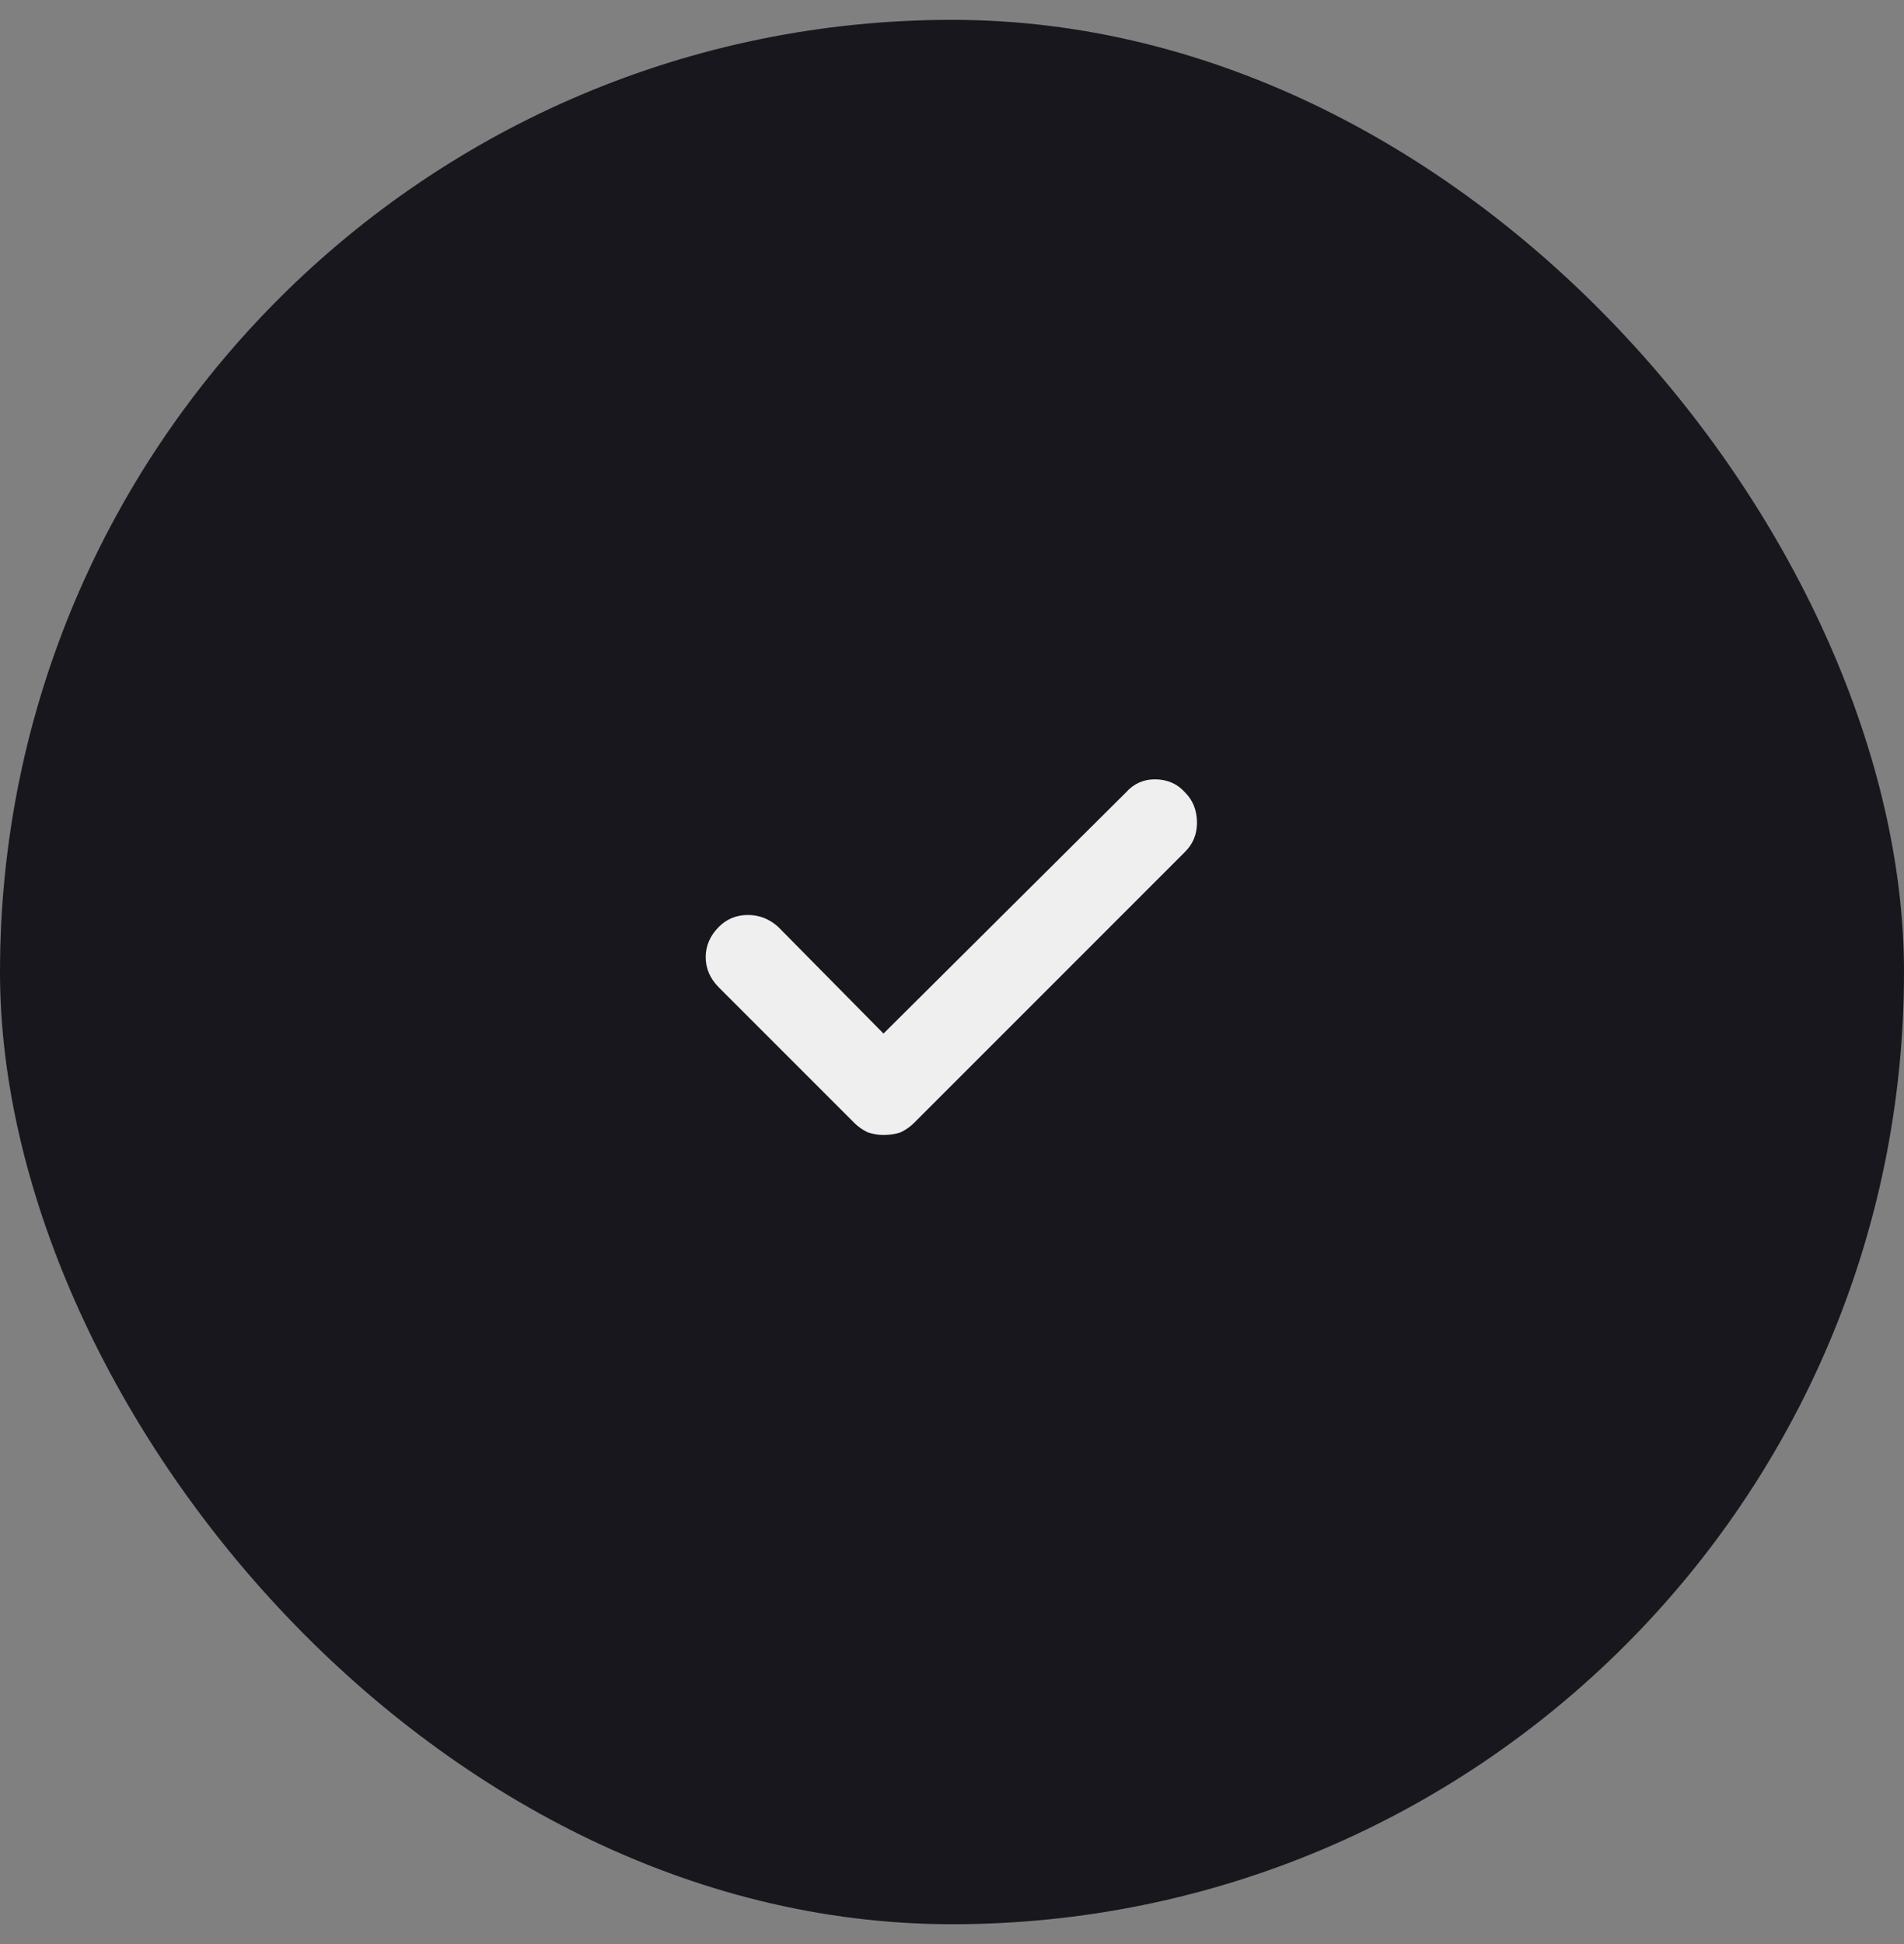
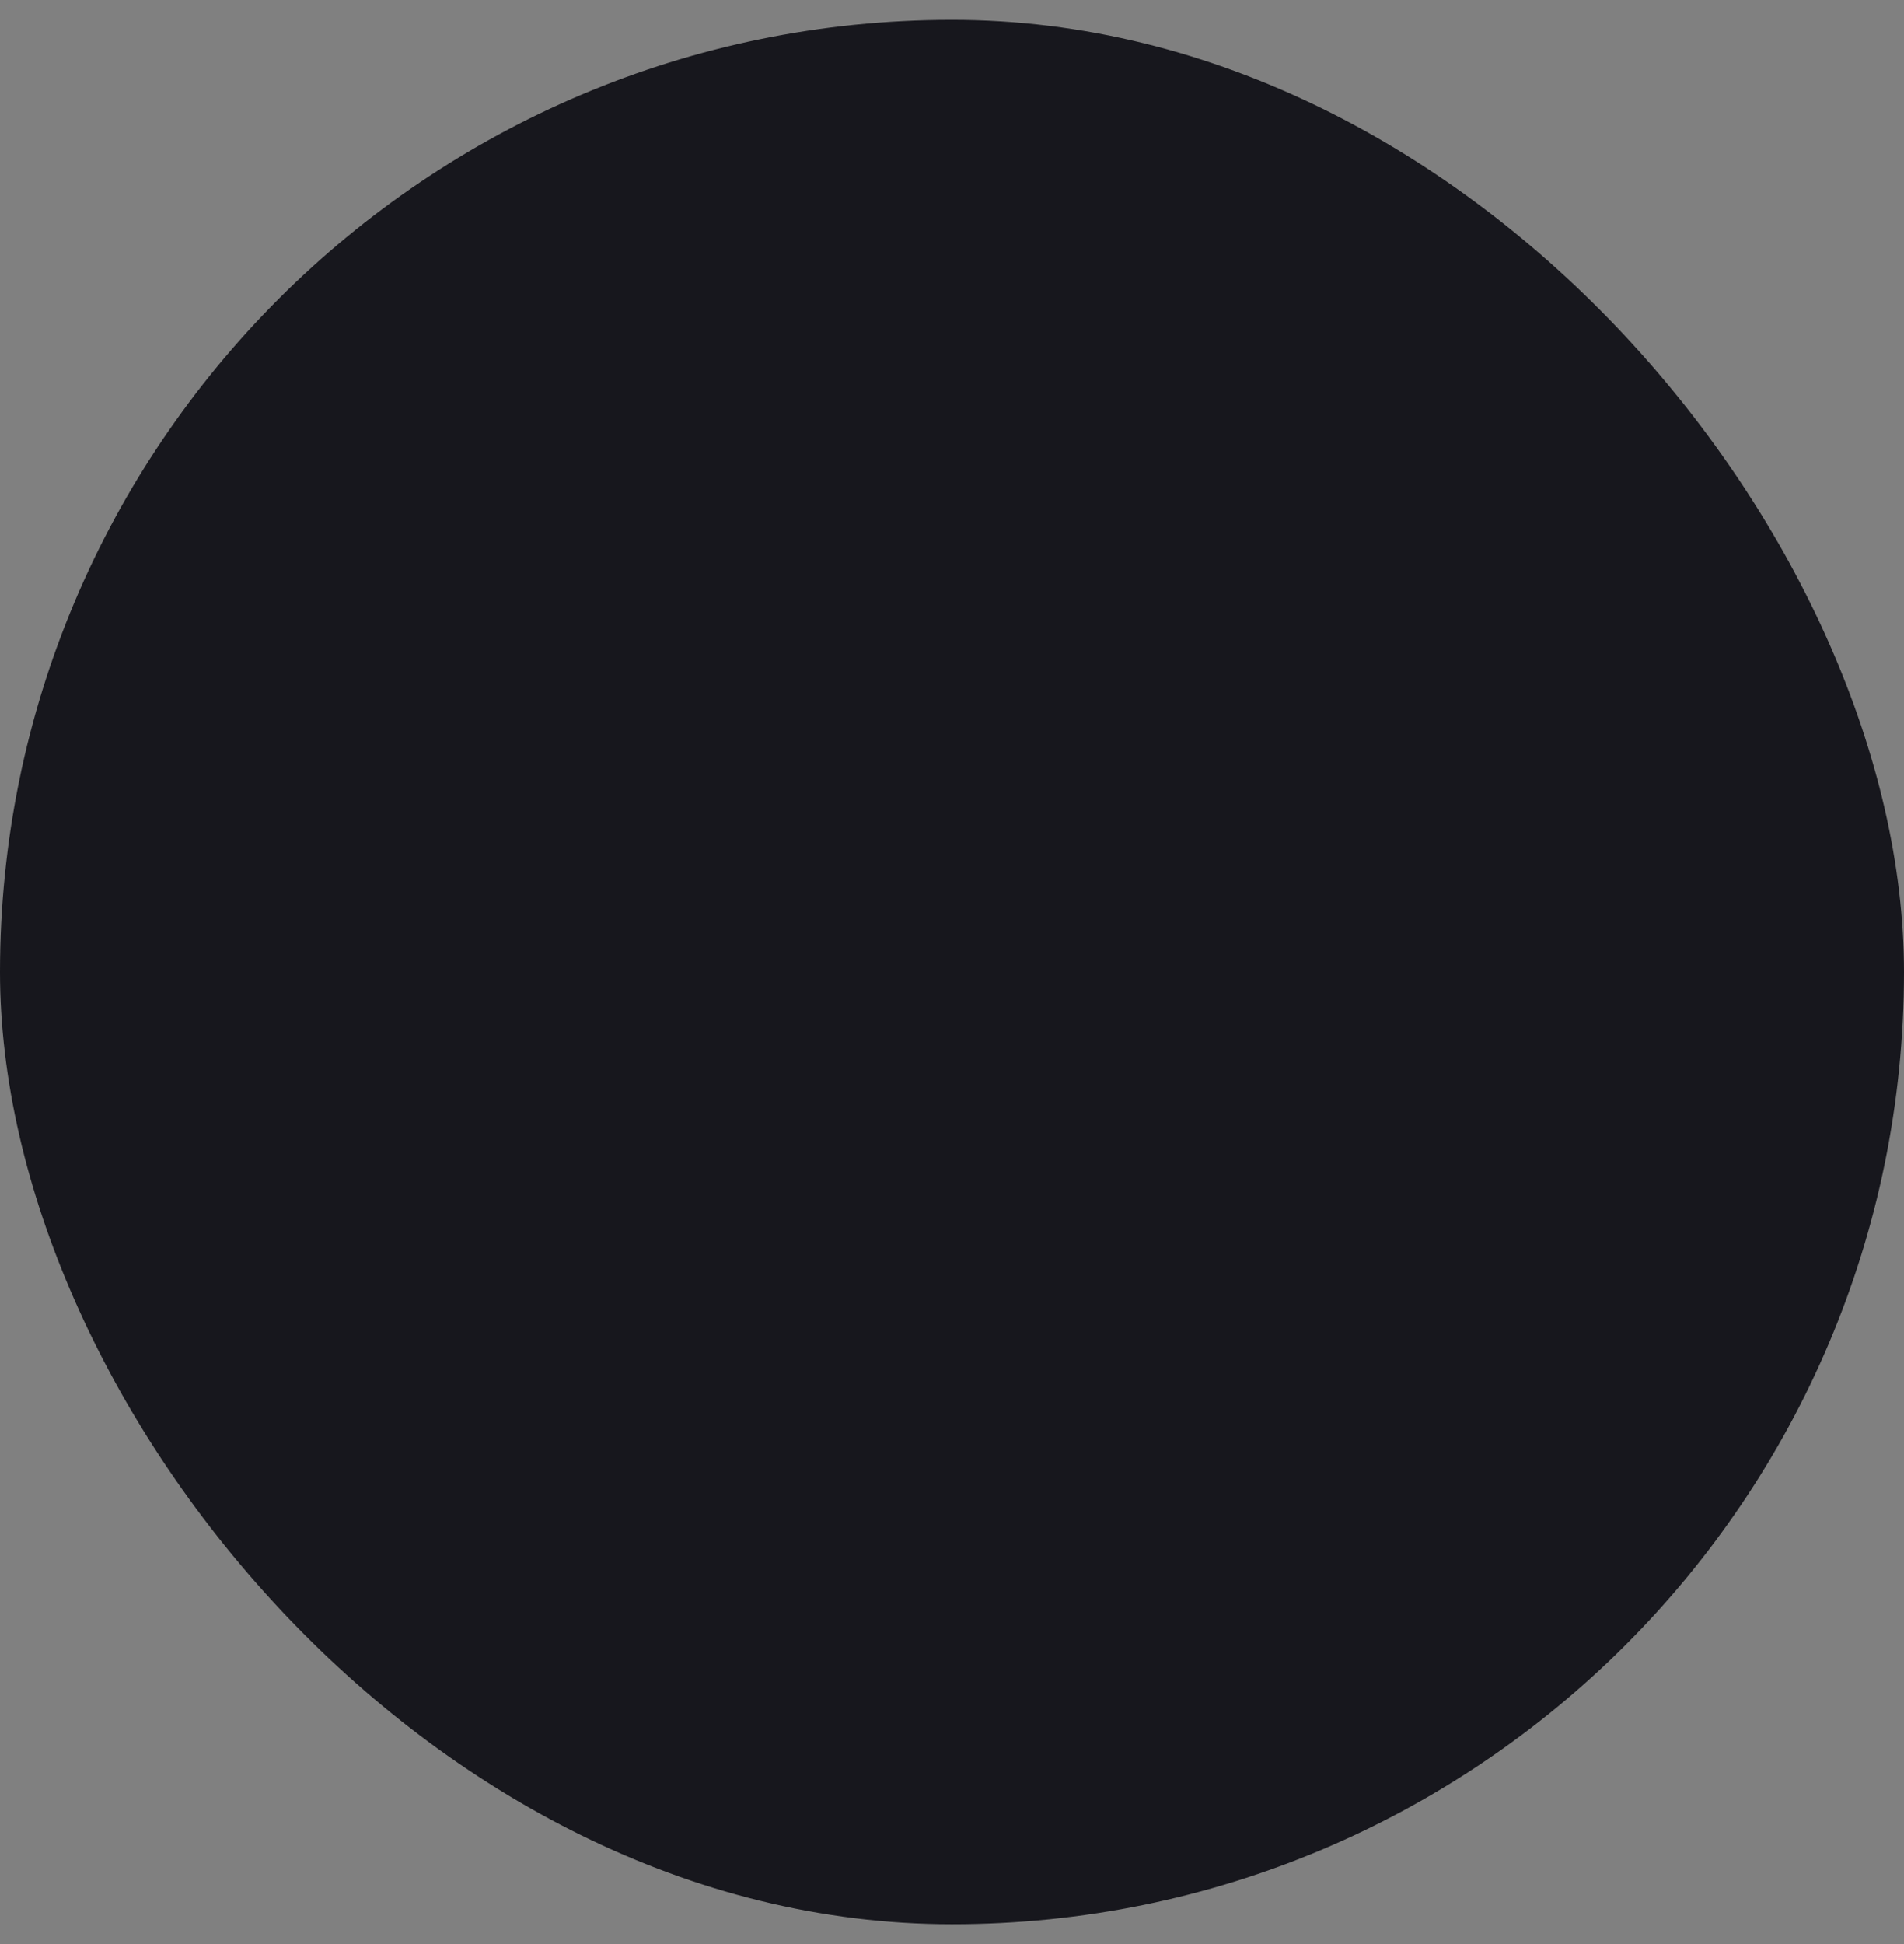
<svg xmlns="http://www.w3.org/2000/svg" width="48" height="49" viewBox="0 0 48 49" fill="none">
  <rect x="0" y="0" width="48" height="49" fill="#808080" stroke="none" />
  <rect y="0.5" width="48" height="48" rx="24" fill="#17171D" />
-   <path d="M22.273 28.607C22.141 28.607 22.008 28.585 21.875 28.541C21.742 28.475 21.631 28.397 21.543 28.309L18.123 24.889C17.902 24.667 17.791 24.413 17.791 24.125C17.791 23.837 17.902 23.583 18.123 23.361C18.322 23.162 18.566 23.062 18.854 23.062C19.141 23.062 19.396 23.162 19.617 23.361L22.273 26.051L28.383 19.975C28.582 19.753 28.826 19.643 29.113 19.643C29.423 19.643 29.678 19.753 29.877 19.975C30.076 20.174 30.176 20.428 30.176 20.738C30.176 21.026 30.076 21.27 29.877 21.469L23.037 28.309C22.949 28.397 22.838 28.475 22.705 28.541C22.572 28.585 22.428 28.607 22.273 28.607Z" fill="#EFEFEF" />
</svg>